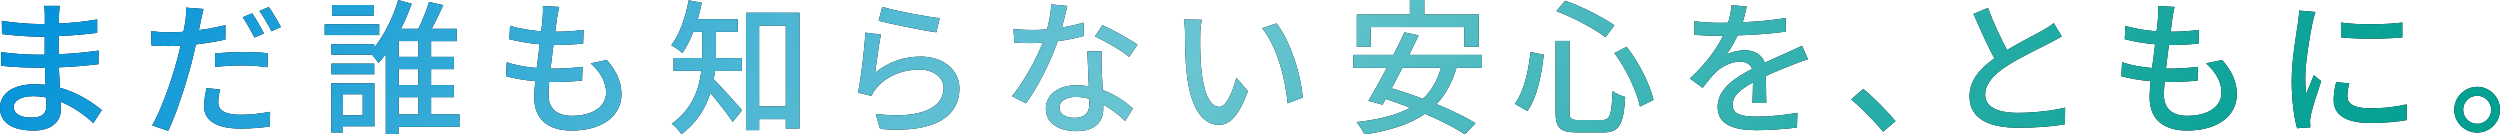
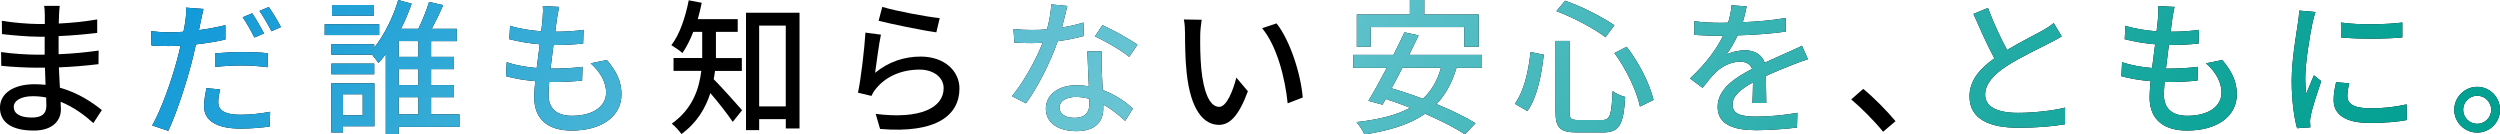
<svg xmlns="http://www.w3.org/2000/svg" id="_レイヤー_2" viewBox="0 0 129.733 6.979">
  <defs>
    <style>.cls-1{fill:url(#_名称未設定グラデーション_25);}.cls-1,.cls-2{stroke-width:0px;}</style>
    <linearGradient id="_名称未設定グラデーション_25" x1="30.209" y1="-29.034" x2="97.582" y2="38.339" gradientUnits="userSpaceOnUse">
      <stop offset="0" stop-color="#0091db" />
      <stop offset=".07" stop-color="#139ad9" />
      <stop offset=".253" stop-color="#41b1d5" />
      <stop offset=".395" stop-color="#5ebfd2" />
      <stop offset=".476" stop-color="#69c5d2" />
      <stop offset=".538" stop-color="#59bfc8" />
      <stop offset=".748" stop-color="#29aeaa" />
      <stop offset=".909" stop-color="#0ba397" />
      <stop offset="1" stop-color="#00a091" />
    </linearGradient>
  </defs>
  <g id="_レイヤー_1-2">
    <path class="cls-2" d="M3.064.819c-.008.091-.008.235-.015.402.652-.03,1.32-.099,1.995-.212v.698c-.561.068-1.267.136-2.003.167v.94c.751-.03,1.418-.098,2.078-.19l-.008.706c-.698.083-1.328.136-2.056.167.015.349.038.713.053,1.054.986.273,1.737.804,2.177,1.161l-.44.675c-.433-.394-1.009-.827-1.699-1.107.008.159.015.288.015.395,0,.576-.417,1.1-1.411,1.1-1.138,0-1.752-.425-1.752-1.184,0-.728.675-1.221,1.805-1.221.197,0,.379.015.561.03-.008-.296-.023-.607-.031-.887h-.417c-.485,0-1.327-.038-1.851-.099l-.008-.713c.516.084,1.411.137,1.874.137h.387v-.933h-.311c-.501,0-1.411-.076-1.904-.136l-.008-.69c.508.091,1.419.167,1.904.167h.326v-.463c0-.129-.008-.357-.038-.478h.812c-.015.136-.031.303-.038.516ZM1.654,6.099c.425,0,.751-.129.751-.614,0-.106,0-.258-.008-.425-.22-.045-.455-.068-.69-.068-.645,0-.994.25-.994.554,0,.326.288.554.94.554Z" />
    <path class="cls-2" d="M10.416,1.115c-.031.129-.061.281-.091.448.463-.061.933-.152,1.373-.258v.743c-.478.114-1.009.197-1.532.258-.068.326-.152.675-.235.994-.281,1.07-.789,2.632-1.199,3.49l-.835-.281c.455-.774,1.009-2.336,1.29-3.398.061-.235.129-.485.182-.736-.213.008-.417.015-.607.015-.357,0-.63-.008-.903-.03l-.015-.743c.372.045.629.061.925.061.235,0,.493-.008.751-.031.046-.228.083-.417.099-.561.038-.243.046-.524.03-.691l.91.069c-.045.19-.114.501-.144.652ZM11.326,5.302c0,.341.205.652,1.176.652.493,0,1.017-.061,1.517-.152l-.023.766c-.425.053-.925.106-1.502.106-1.236,0-1.904-.402-1.904-1.153,0-.319.061-.637.121-.948l.713.068c-.06.235-.098.47-.098.66ZM12.578,2.7c.44,0,.895.015,1.327.061l-.023.728c-.387-.053-.835-.091-1.289-.091-.493,0-.956.023-1.434.076v-.705c.41-.038.933-.069,1.419-.069ZM13.701,1.729l-.501.22c-.152-.311-.402-.766-.607-1.054l.493-.205c.19.273.463.751.614,1.039ZM14.58,1.403l-.493.22c-.167-.326-.417-.766-.622-1.055l.485-.205c.205.288.485.766.629,1.039Z" />
    <path class="cls-2" d="M19.679,1.821h-2.83v-.561h2.83v.561ZM19.429,6.554h-1.631v.319h-.607v-2.549h2.238v2.23ZM23.843,6.584h-3.156v.395h-.668V2.807c-.121.167-.25.319-.379.463-.083-.114-.212-.296-.326-.432h-2.116v-.546h2.222v.182c.554-.698,1.017-1.677,1.244-2.473l.698.19c-.152.425-.334.873-.554,1.305h.903c.205-.417.432-.979.554-1.396l.736.167c-.182.417-.402.865-.599,1.229h1.305v.637h-1.335v.819h1.184v.637h-1.184v.827h1.184v.629h-1.184v.888h1.472v.652ZM19.421,3.854h-2.222v-.554h2.222v.554ZM19.406.812h-2.177V.258h2.177v.554ZM17.798,4.893v1.092h1.024v-1.092h-1.024ZM21.712,2.132h-1.024v.819h1.024v-.819ZM21.712,3.588h-1.024v.827h1.024v-.827ZM20.688,5.932h1.024v-.888h-1.024v.888Z" />
    <path class="cls-2" d="M28.904.956c-.023.167-.053.402-.091.69.562,0,1.07-.038,1.472-.098l-.023.713c-.47.046-.903.076-1.525.076h-.015c-.053.395-.106.827-.152,1.222h.106c.493,0,1.039-.023,1.555-.091l-.023.713c-.463.046-.925.076-1.418.076h-.288c-.023.265-.038.501-.038.66,0,.69.402,1.092,1.214,1.092,1.107,0,1.775-.493,1.775-1.206,0-.516-.273-1.047-.804-1.517l.842-.175c.508.599.759,1.13.759,1.783,0,1.138-1.017,1.881-2.587,1.881-1.1,0-1.942-.478-1.942-1.737,0-.197.023-.485.053-.827-.554-.045-1.085-.136-1.517-.258l.038-.728c.493.175,1.039.258,1.555.303.053-.402.106-.827.159-1.229-.546-.046-1.115-.144-1.578-.265l.038-.698c.463.152,1.054.243,1.616.288.038-.273.061-.516.076-.713.023-.303.023-.447.008-.599l.85.046c-.053.235-.084.417-.114.599Z" />
    <path class="cls-2" d="M37.105,3.679c-.023.144-.038.288-.068.432.379.372,1.252,1.358,1.472,1.608l-.485.607c-.25-.379-.758-1.032-1.161-1.494-.25.781-.698,1.54-1.502,2.124-.098-.152-.356-.432-.501-.539,1.07-.759,1.419-1.79,1.533-2.738h-1.441v-.668h1.487v-1.358h-.463c-.159.417-.357.796-.562,1.1-.129-.121-.409-.311-.576-.409.432-.554.728-1.441.903-2.329l.675.129c-.061.288-.129.577-.205.85h2.071v.66h-1.13v1.358h1.343v.668h-1.388ZM41.49.66v6.008h-.713v-.485h-1.381v.569h-.683V.66h2.776ZM40.776,5.522V1.328h-1.381v4.195h1.381Z" />
    <path class="cls-2" d="M45.412,3.778c.705-.576,1.51-.842,2.367-.842,1.236,0,2.01.751,2.01,1.654,0,1.365-1.153,2.351-4.119,2.101l-.228-.781c2.344.296,3.527-.334,3.527-1.335,0-.561-.523-.963-1.251-.963-.933,0-1.737.356-2.238.963-.129.144-.197.273-.258.402l-.698-.167c.152-.713.334-2.26.387-3.118l.804.106c-.106.478-.235,1.517-.303,1.98ZM48.765.941l-.175.736c-.743-.099-2.412-.448-2.996-.599l.19-.721c.683.212,2.314.516,2.981.584Z" />
    <path class="cls-2" d="M55.107,1.426c.387-.061.766-.144,1.115-.258l.023.698c-.38.106-.85.205-1.358.273-.372,1.07-1.032,2.39-1.646,3.224l-.728-.372c.622-.743,1.252-1.911,1.593-2.769-.19.008-.372.015-.554.015-.288,0-.607-.008-.91-.023l-.053-.705c.296.03.66.046.963.046.25,0,.516-.008.781-.031.114-.425.205-.895.22-1.297l.834.083c-.06.266-.167.69-.28,1.115ZM57.17,3.55c.008.251.03.691.053,1.123.652.235,1.183.614,1.57.956l-.402.645c-.296-.273-.683-.599-1.138-.85v.213c0,.645-.387,1.168-1.388,1.168-.88,0-1.593-.379-1.593-1.168,0-.713.645-1.214,1.585-1.214.228,0,.44.023.645.053-.023-.599-.061-1.312-.076-1.813h.743c-.015.319-.008.584,0,.887ZM55.767,6.114c.576,0,.766-.319.766-.728,0-.068,0-.159-.008-.258-.22-.06-.455-.098-.705-.098-.501,0-.842.228-.842.539,0,.326.273.546.789.546ZM56.821,1.889l.387-.584c.547.243,1.441.743,1.821,1.016l-.432.63c-.417-.349-1.259-.827-1.775-1.062Z" />
    <path class="cls-2" d="M62.284,1.843c-.008.478,0,1.115.053,1.707.113,1.191.424,1.995.933,1.995.379,0,.713-.827.888-1.517l.599.706c-.478,1.297-.948,1.745-1.502,1.745-.766,0-1.472-.728-1.677-2.723-.076-.668-.083-1.578-.083-2.033,0-.19-.015-.508-.061-.713l.925.015c-.038.22-.076.614-.076.819ZM67.602,5.06l-.781.303c-.129-1.305-.561-2.989-1.327-3.899l.751-.25c.698.88,1.259,2.617,1.358,3.846Z" />
    <path class="cls-2" d="M75.583,3.52c-.236.789-.577,1.403-1.039,1.881.789.326,1.517.675,2.025.994l-.554.577c-.493-.334-1.244-.713-2.063-1.07-.804.561-1.851.873-3.148,1.077-.061-.167-.273-.485-.41-.645,1.145-.129,2.071-.349,2.784-.743-.425-.167-.857-.319-1.267-.455l-.167.296-.736-.197c.28-.455.622-1.077.956-1.714h-1.737v-.675h2.086c.205-.41.402-.812.569-1.168l.736.159c-.152.319-.319.66-.493,1.009h3.778v.675h-1.32ZM71.13,2.427h-.721V.751h2.753v-.751h.751v.751h2.822v1.677h-.75v-1.024h-4.855v1.024ZM72.776,3.52c-.19.372-.38.728-.562,1.062.516.152,1.07.334,1.623.546.44-.409.751-.933.94-1.608h-2.002Z" />
    <path class="cls-2" d="M80.112,2.837c-.113,1.024-.334,2.2-.85,2.928l-.652-.379c.478-.66.713-1.699.812-2.686l.69.137ZM81.447,2.124v3.687c0,.357.076.417.463.417h1.229c.417,0,.485-.258.547-1.502.167.129.463.265.652.303-.09,1.426-.288,1.843-1.145,1.843h-1.357c-.873,0-1.115-.235-1.115-1.062v-3.687h.728ZM81.22.038c.888.303,1.957.865,2.557,1.274l-.463.622c-.576-.448-1.653-1.017-2.549-1.358l.455-.539ZM84.413,2.427c.66.85,1.214,1.972,1.395,2.761l-.705.341c-.159-.774-.705-1.942-1.327-2.776l.637-.326Z" />
    <path class="cls-2" d="M90.437,1.153c.743-.031,1.54-.099,2.231-.22v.706c-.743.106-1.677.175-2.496.197-.167.357-.372.713-.585,1.001.251-.144.675-.228.971-.228.478,0,.873.22,1.017.645.47-.22.857-.38,1.214-.546.258-.114.478-.213.72-.334l.311.698c-.22.068-.546.19-.773.28-.387.152-.88.349-1.411.592.008.432.015,1.039.023,1.403h-.721c.016-.265.023-.698.031-1.07-.653.357-1.062.706-1.062,1.153,0,.516.493.622,1.259.622.615,0,1.441-.076,2.109-.197l-.023.766c-.547.068-1.426.136-2.109.136-1.13,0-2.01-.265-2.01-1.206,0-.933.91-1.525,1.79-1.972-.098-.265-.341-.379-.622-.379-.463,0-.941.243-1.259.546-.22.212-.44.493-.69.812l-.653-.485c.888-.835,1.403-1.57,1.714-2.215h-.22c-.319,0-.842-.015-1.267-.046v-.713c.402.061.941.084,1.305.084.144,0,.296,0,.447-.008.098-.311.159-.629.175-.903l.789.061c-.046.212-.106.493-.205.819Z" />
    <path class="cls-2" d="M96.066,5.158l.623-.546c.538.44,1.244,1.153,1.676,1.677l-.645.546c-.478-.584-1.123-1.229-1.654-1.677Z" />
    <path class="cls-2" d="M104.153,2.594c.667-.402,1.418-.774,1.813-.994.251-.144.433-.258.607-.402l.417.69c-.197.121-.409.235-.652.357-.501.258-1.51.728-2.23,1.199-.668.44-1.092.918-1.092,1.472,0,.592.569.94,1.699.94.812,0,1.828-.113,2.45-.273l-.007.865c-.6.106-1.449.182-2.412.182-1.464,0-2.542-.417-2.542-1.631,0-.804.516-1.426,1.29-1.972-.349-.637-.728-1.495-1.084-2.306l.75-.311c.304.819.675,1.593.994,2.185Z" />
    <path class="cls-2" d="M112.732.956c-.023.167-.053.402-.091.69.562,0,1.07-.038,1.472-.098l-.022.713c-.47.046-.903.076-1.525.076h-.016c-.052.395-.106.827-.152,1.222h.106c.493,0,1.039-.023,1.555-.091l-.022.713c-.463.046-.926.076-1.419.076h-.288c-.023.265-.038.501-.038.66,0,.69.402,1.092,1.214,1.092,1.107,0,1.775-.493,1.775-1.206,0-.516-.273-1.047-.804-1.517l.842-.175c.508.599.758,1.13.758,1.783,0,1.138-1.016,1.881-2.587,1.881-1.1,0-1.942-.478-1.942-1.737,0-.197.023-.485.053-.827-.554-.045-1.084-.136-1.517-.258l.037-.728c.493.175,1.039.258,1.556.303.053-.402.106-.827.159-1.229-.547-.046-1.115-.144-1.578-.265l.037-.698c.463.152,1.055.243,1.616.288.038-.273.061-.516.076-.713.023-.303.023-.447.007-.599l.85.046c-.053.235-.083.417-.113.599Z" />
    <path class="cls-2" d="M120,1.199c-.129.622-.372,2.048-.372,2.86,0,.265.015.531.045.812.129-.311.281-.683.402-.963l.379.303c-.197.577-.463,1.388-.539,1.767-.022.106-.045.266-.037.349,0,.076.007.19.015.281l-.69.046c-.152-.531-.281-1.426-.281-2.45,0-1.13.243-2.42.326-3.027.03-.19.06-.425.068-.629l.842.076c-.053.136-.129.44-.159.577ZM121.813,4.999c0,.341.266.622,1.184.622.682,0,1.252-.061,1.889-.205l.015.812c-.478.091-1.107.152-1.919.152-1.29,0-1.882-.447-1.882-1.183,0-.273.038-.562.129-.933l.682.061c-.068.266-.098.47-.098.675ZM124.665,1.168v.774c-.865.083-2.298.091-3.178,0l-.008-.774c.873.137,2.397.106,3.186,0Z" />
    <path class="cls-2" d="M129.733,5.697c0,.652-.524,1.183-1.184,1.183-.652,0-1.191-.531-1.191-1.183s.539-1.191,1.191-1.191c.66,0,1.184.539,1.184,1.191ZM129.277,5.697c0-.402-.326-.728-.728-.728s-.728.326-.728.728.326.728.728.728.728-.326.728-.728Z" />
-     <path class="cls-1" d="M3.064.819c-.008.091-.008.235-.015.402.652-.03,1.32-.099,1.995-.212v.698c-.561.068-1.267.136-2.003.167v.94c.751-.03,1.418-.098,2.078-.19l-.008.706c-.698.083-1.328.136-2.056.167.015.349.038.713.053,1.054.986.273,1.737.804,2.177,1.161l-.44.675c-.433-.394-1.009-.827-1.699-1.107.008.159.015.288.015.395,0,.576-.417,1.1-1.411,1.1-1.138,0-1.752-.425-1.752-1.184,0-.728.675-1.221,1.805-1.221.197,0,.379.015.561.03-.008-.296-.023-.607-.031-.887h-.417c-.485,0-1.327-.038-1.851-.099l-.008-.713c.516.084,1.411.137,1.874.137h.387v-.933h-.311c-.501,0-1.411-.076-1.904-.136l-.008-.69c.508.091,1.419.167,1.904.167h.326v-.463c0-.129-.008-.357-.038-.478h.812c-.015.136-.031.303-.038.516ZM1.654,6.099c.425,0,.751-.129.751-.614,0-.106,0-.258-.008-.425-.22-.045-.455-.068-.69-.068-.645,0-.994.25-.994.554,0,.326.288.554.94.554Z" />
    <path class="cls-1" d="M10.416,1.115c-.031.129-.061.281-.091.448.463-.061.933-.152,1.373-.258v.743c-.478.114-1.009.197-1.532.258-.068.326-.152.675-.235.994-.281,1.07-.789,2.632-1.199,3.49l-.835-.281c.455-.774,1.009-2.336,1.29-3.398.061-.235.129-.485.182-.736-.213.008-.417.015-.607.015-.357,0-.63-.008-.903-.03l-.015-.743c.372.045.629.061.925.061.235,0,.493-.008.751-.031.046-.228.083-.417.099-.561.038-.243.046-.524.03-.691l.91.069c-.045.19-.114.501-.144.652ZM11.326,5.302c0,.341.205.652,1.176.652.493,0,1.017-.061,1.517-.152l-.023.766c-.425.053-.925.106-1.502.106-1.236,0-1.904-.402-1.904-1.153,0-.319.061-.637.121-.948l.713.068c-.06.235-.098.47-.098.66ZM12.578,2.7c.44,0,.895.015,1.327.061l-.023.728c-.387-.053-.835-.091-1.289-.091-.493,0-.956.023-1.434.076v-.705c.41-.038.933-.069,1.419-.069ZM13.701,1.729l-.501.22c-.152-.311-.402-.766-.607-1.054l.493-.205c.19.273.463.751.614,1.039ZM14.58,1.403l-.493.22c-.167-.326-.417-.766-.622-1.055l.485-.205c.205.288.485.766.629,1.039Z" />
    <path class="cls-1" d="M19.679,1.821h-2.83v-.561h2.83v.561ZM19.429,6.554h-1.631v.319h-.607v-2.549h2.238v2.23ZM23.843,6.584h-3.156v.395h-.668V2.807c-.121.167-.25.319-.379.463-.083-.114-.212-.296-.326-.432h-2.116v-.546h2.222v.182c.554-.698,1.017-1.677,1.244-2.473l.698.19c-.152.425-.334.873-.554,1.305h.903c.205-.417.432-.979.554-1.396l.736.167c-.182.417-.402.865-.599,1.229h1.305v.637h-1.335v.819h1.184v.637h-1.184v.827h1.184v.629h-1.184v.888h1.472v.652ZM19.421,3.854h-2.222v-.554h2.222v.554ZM19.406.812h-2.177V.258h2.177v.554ZM17.798,4.893v1.092h1.024v-1.092h-1.024ZM21.712,2.132h-1.024v.819h1.024v-.819ZM21.712,3.588h-1.024v.827h1.024v-.827ZM20.688,5.932h1.024v-.888h-1.024v.888Z" />
    <path class="cls-1" d="M28.904.956c-.023.167-.053.402-.091.69.562,0,1.07-.038,1.472-.098l-.023.713c-.47.046-.903.076-1.525.076h-.015c-.053.395-.106.827-.152,1.222h.106c.493,0,1.039-.023,1.555-.091l-.023.713c-.463.046-.925.076-1.418.076h-.288c-.023.265-.038.501-.038.66,0,.69.402,1.092,1.214,1.092,1.107,0,1.775-.493,1.775-1.206,0-.516-.273-1.047-.804-1.517l.842-.175c.508.599.759,1.13.759,1.783,0,1.138-1.017,1.881-2.587,1.881-1.1,0-1.942-.478-1.942-1.737,0-.197.023-.485.053-.827-.554-.045-1.085-.136-1.517-.258l.038-.728c.493.175,1.039.258,1.555.303.053-.402.106-.827.159-1.229-.546-.046-1.115-.144-1.578-.265l.038-.698c.463.152,1.054.243,1.616.288.038-.273.061-.516.076-.713.023-.303.023-.447.008-.599l.85.046c-.053.235-.084.417-.114.599Z" />
-     <path class="cls-1" d="M37.105,3.679c-.023.144-.038.288-.068.432.379.372,1.252,1.358,1.472,1.608l-.485.607c-.25-.379-.758-1.032-1.161-1.494-.25.781-.698,1.54-1.502,2.124-.098-.152-.356-.432-.501-.539,1.07-.759,1.419-1.79,1.533-2.738h-1.441v-.668h1.487v-1.358h-.463c-.159.417-.357.796-.562,1.1-.129-.121-.409-.311-.576-.409.432-.554.728-1.441.903-2.329l.675.129c-.061.288-.129.577-.205.85h2.071v.66h-1.13v1.358h1.343v.668h-1.388ZM41.49.66v6.008h-.713v-.485h-1.381v.569h-.683V.66h2.776ZM40.776,5.522V1.328h-1.381v4.195h1.381Z" />
-     <path class="cls-1" d="M45.412,3.778c.705-.576,1.51-.842,2.367-.842,1.236,0,2.01.751,2.01,1.654,0,1.365-1.153,2.351-4.119,2.101l-.228-.781c2.344.296,3.527-.334,3.527-1.335,0-.561-.523-.963-1.251-.963-.933,0-1.737.356-2.238.963-.129.144-.197.273-.258.402l-.698-.167c.152-.713.334-2.26.387-3.118l.804.106c-.106.478-.235,1.517-.303,1.98ZM48.765.941l-.175.736c-.743-.099-2.412-.448-2.996-.599l.19-.721c.683.212,2.314.516,2.981.584Z" />
    <path class="cls-1" d="M55.107,1.426c.387-.061.766-.144,1.115-.258l.023.698c-.38.106-.85.205-1.358.273-.372,1.07-1.032,2.39-1.646,3.224l-.728-.372c.622-.743,1.252-1.911,1.593-2.769-.19.008-.372.015-.554.015-.288,0-.607-.008-.91-.023l-.053-.705c.296.03.66.046.963.046.25,0,.516-.008.781-.031.114-.425.205-.895.22-1.297l.834.083c-.06.266-.167.69-.28,1.115ZM57.17,3.55c.008.251.03.691.053,1.123.652.235,1.183.614,1.57.956l-.402.645c-.296-.273-.683-.599-1.138-.85v.213c0,.645-.387,1.168-1.388,1.168-.88,0-1.593-.379-1.593-1.168,0-.713.645-1.214,1.585-1.214.228,0,.44.023.645.053-.023-.599-.061-1.312-.076-1.813h.743c-.015.319-.008.584,0,.887ZM55.767,6.114c.576,0,.766-.319.766-.728,0-.068,0-.159-.008-.258-.22-.06-.455-.098-.705-.098-.501,0-.842.228-.842.539,0,.326.273.546.789.546ZM56.821,1.889l.387-.584c.547.243,1.441.743,1.821,1.016l-.432.63c-.417-.349-1.259-.827-1.775-1.062Z" />
-     <path class="cls-1" d="M62.284,1.843c-.008.478,0,1.115.053,1.707.113,1.191.424,1.995.933,1.995.379,0,.713-.827.888-1.517l.599.706c-.478,1.297-.948,1.745-1.502,1.745-.766,0-1.472-.728-1.677-2.723-.076-.668-.083-1.578-.083-2.033,0-.19-.015-.508-.061-.713l.925.015c-.038.22-.076.614-.076.819ZM67.602,5.06l-.781.303c-.129-1.305-.561-2.989-1.327-3.899l.751-.25c.698.88,1.259,2.617,1.358,3.846Z" />
    <path class="cls-1" d="M75.583,3.52c-.236.789-.577,1.403-1.039,1.881.789.326,1.517.675,2.025.994l-.554.577c-.493-.334-1.244-.713-2.063-1.07-.804.561-1.851.873-3.148,1.077-.061-.167-.273-.485-.41-.645,1.145-.129,2.071-.349,2.784-.743-.425-.167-.857-.319-1.267-.455l-.167.296-.736-.197c.28-.455.622-1.077.956-1.714h-1.737v-.675h2.086c.205-.41.402-.812.569-1.168l.736.159c-.152.319-.319.66-.493,1.009h3.778v.675h-1.32ZM71.13,2.427h-.721V.751h2.753v-.751h.751v.751h2.822v1.677h-.75v-1.024h-4.855v1.024ZM72.776,3.52c-.19.372-.38.728-.562,1.062.516.152,1.07.334,1.623.546.44-.409.751-.933.94-1.608h-2.002Z" />
    <path class="cls-1" d="M80.112,2.837c-.113,1.024-.334,2.2-.85,2.928l-.652-.379c.478-.66.713-1.699.812-2.686l.69.137ZM81.447,2.124v3.687c0,.357.076.417.463.417h1.229c.417,0,.485-.258.547-1.502.167.129.463.265.652.303-.09,1.426-.288,1.843-1.145,1.843h-1.357c-.873,0-1.115-.235-1.115-1.062v-3.687h.728ZM81.22.038c.888.303,1.957.865,2.557,1.274l-.463.622c-.576-.448-1.653-1.017-2.549-1.358l.455-.539ZM84.413,2.427c.66.85,1.214,1.972,1.395,2.761l-.705.341c-.159-.774-.705-1.942-1.327-2.776l.637-.326Z" />
    <path class="cls-1" d="M90.437,1.153c.743-.031,1.54-.099,2.231-.22v.706c-.743.106-1.677.175-2.496.197-.167.357-.372.713-.585,1.001.251-.144.675-.228.971-.228.478,0,.873.22,1.017.645.47-.22.857-.38,1.214-.546.258-.114.478-.213.72-.334l.311.698c-.22.068-.546.19-.773.28-.387.152-.88.349-1.411.592.008.432.015,1.039.023,1.403h-.721c.016-.265.023-.698.031-1.07-.653.357-1.062.706-1.062,1.153,0,.516.493.622,1.259.622.615,0,1.441-.076,2.109-.197l-.023.766c-.547.068-1.426.136-2.109.136-1.13,0-2.01-.265-2.01-1.206,0-.933.91-1.525,1.79-1.972-.098-.265-.341-.379-.622-.379-.463,0-.941.243-1.259.546-.22.212-.44.493-.69.812l-.653-.485c.888-.835,1.403-1.57,1.714-2.215h-.22c-.319,0-.842-.015-1.267-.046v-.713c.402.061.941.084,1.305.084.144,0,.296,0,.447-.008.098-.311.159-.629.175-.903l.789.061c-.046.212-.106.493-.205.819Z" />
-     <path class="cls-1" d="M96.066,5.158l.623-.546c.538.44,1.244,1.153,1.676,1.677l-.645.546c-.478-.584-1.123-1.229-1.654-1.677Z" />
    <path class="cls-1" d="M104.153,2.594c.667-.402,1.418-.774,1.813-.994.251-.144.433-.258.607-.402l.417.69c-.197.121-.409.235-.652.357-.501.258-1.51.728-2.23,1.199-.668.44-1.092.918-1.092,1.472,0,.592.569.94,1.699.94.812,0,1.828-.113,2.45-.273l-.007.865c-.6.106-1.449.182-2.412.182-1.464,0-2.542-.417-2.542-1.631,0-.804.516-1.426,1.29-1.972-.349-.637-.728-1.495-1.084-2.306l.75-.311c.304.819.675,1.593.994,2.185Z" />
    <path class="cls-1" d="M112.732.956c-.023.167-.053.402-.091.69.562,0,1.07-.038,1.472-.098l-.022.713c-.47.046-.903.076-1.525.076h-.016c-.052.395-.106.827-.152,1.222h.106c.493,0,1.039-.023,1.555-.091l-.022.713c-.463.046-.926.076-1.419.076h-.288c-.023.265-.038.501-.038.66,0,.69.402,1.092,1.214,1.092,1.107,0,1.775-.493,1.775-1.206,0-.516-.273-1.047-.804-1.517l.842-.175c.508.599.758,1.13.758,1.783,0,1.138-1.016,1.881-2.587,1.881-1.1,0-1.942-.478-1.942-1.737,0-.197.023-.485.053-.827-.554-.045-1.084-.136-1.517-.258l.037-.728c.493.175,1.039.258,1.556.303.053-.402.106-.827.159-1.229-.547-.046-1.115-.144-1.578-.265l.037-.698c.463.152,1.055.243,1.616.288.038-.273.061-.516.076-.713.023-.303.023-.447.007-.599l.85.046c-.053.235-.083.417-.113.599Z" />
    <path class="cls-1" d="M120,1.199c-.129.622-.372,2.048-.372,2.86,0,.265.015.531.045.812.129-.311.281-.683.402-.963l.379.303c-.197.577-.463,1.388-.539,1.767-.022.106-.045.266-.037.349,0,.076.007.19.015.281l-.69.046c-.152-.531-.281-1.426-.281-2.45,0-1.13.243-2.42.326-3.027.03-.19.06-.425.068-.629l.842.076c-.053.136-.129.44-.159.577ZM121.813,4.999c0,.341.266.622,1.184.622.682,0,1.252-.061,1.889-.205l.015.812c-.478.091-1.107.152-1.919.152-1.29,0-1.882-.447-1.882-1.183,0-.273.038-.562.129-.933l.682.061c-.068.266-.098.47-.098.675ZM124.665,1.168v.774c-.865.083-2.298.091-3.178,0l-.008-.774c.873.137,2.397.106,3.186,0Z" />
    <path class="cls-1" d="M129.733,5.697c0,.652-.524,1.183-1.184,1.183-.652,0-1.191-.531-1.191-1.183s.539-1.191,1.191-1.191c.66,0,1.184.539,1.184,1.191ZM129.277,5.697c0-.402-.326-.728-.728-.728s-.728.326-.728.728.326.728.728.728.728-.326.728-.728Z" />
  </g>
</svg>